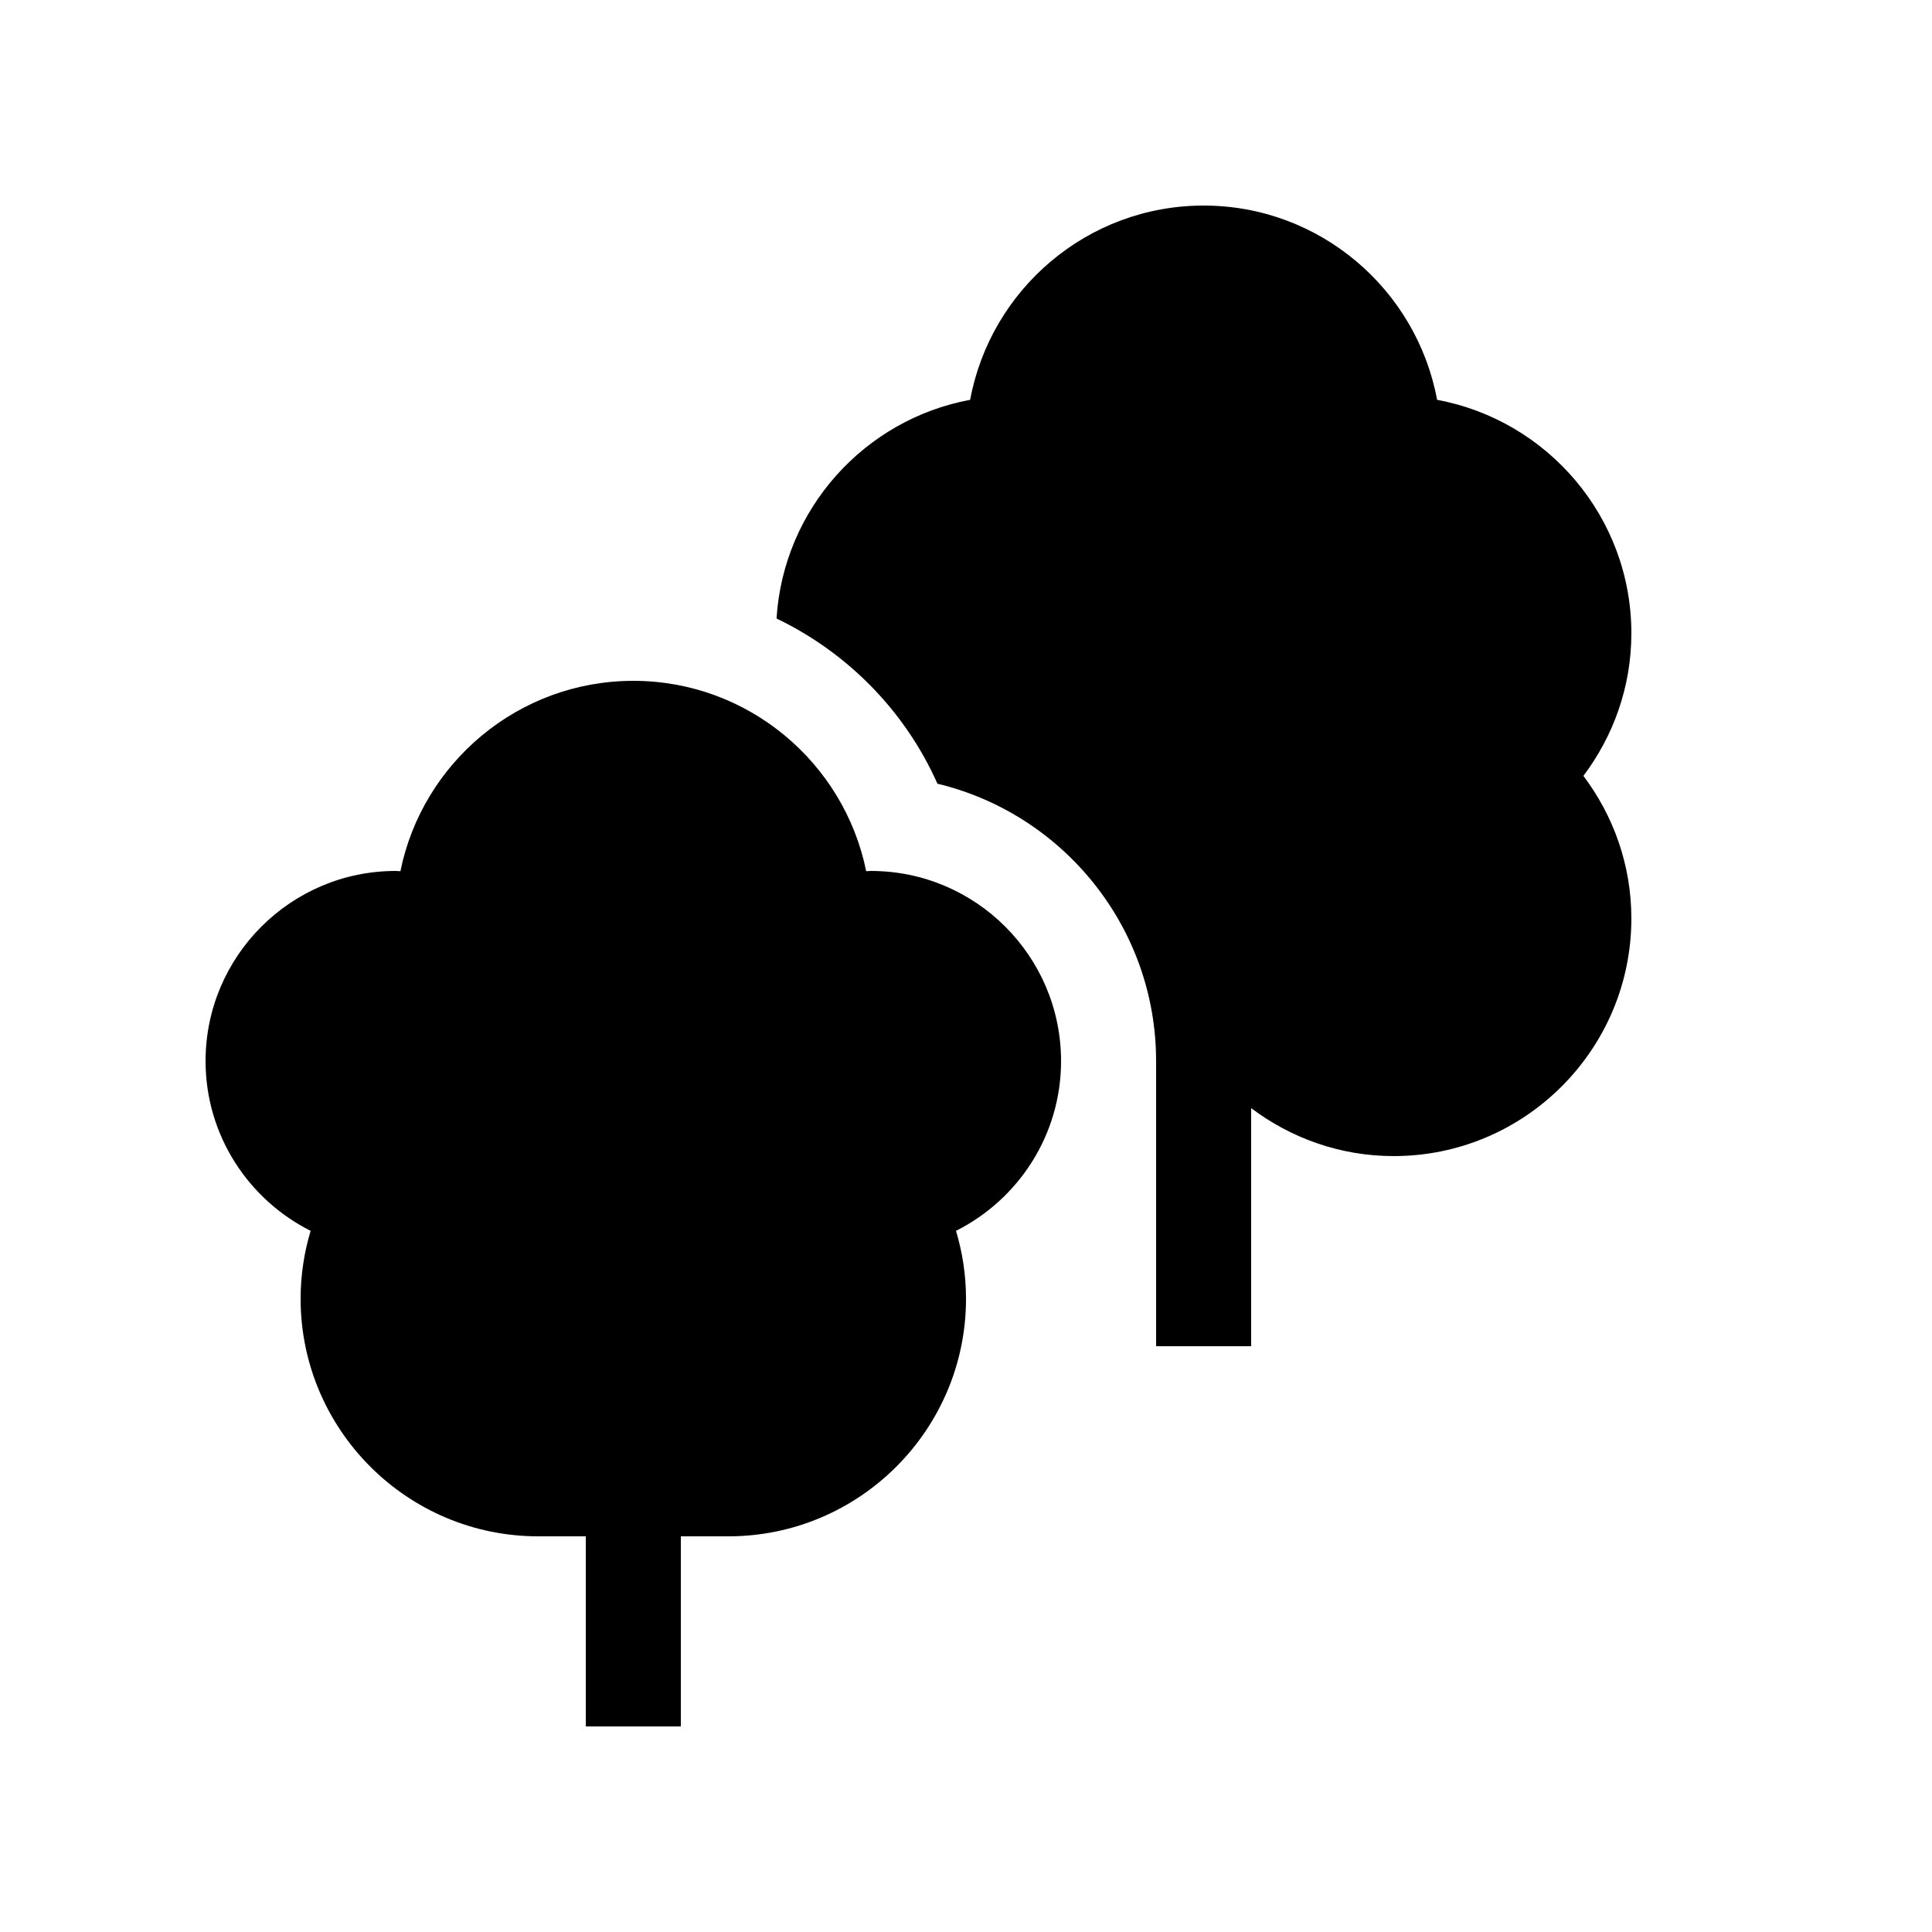
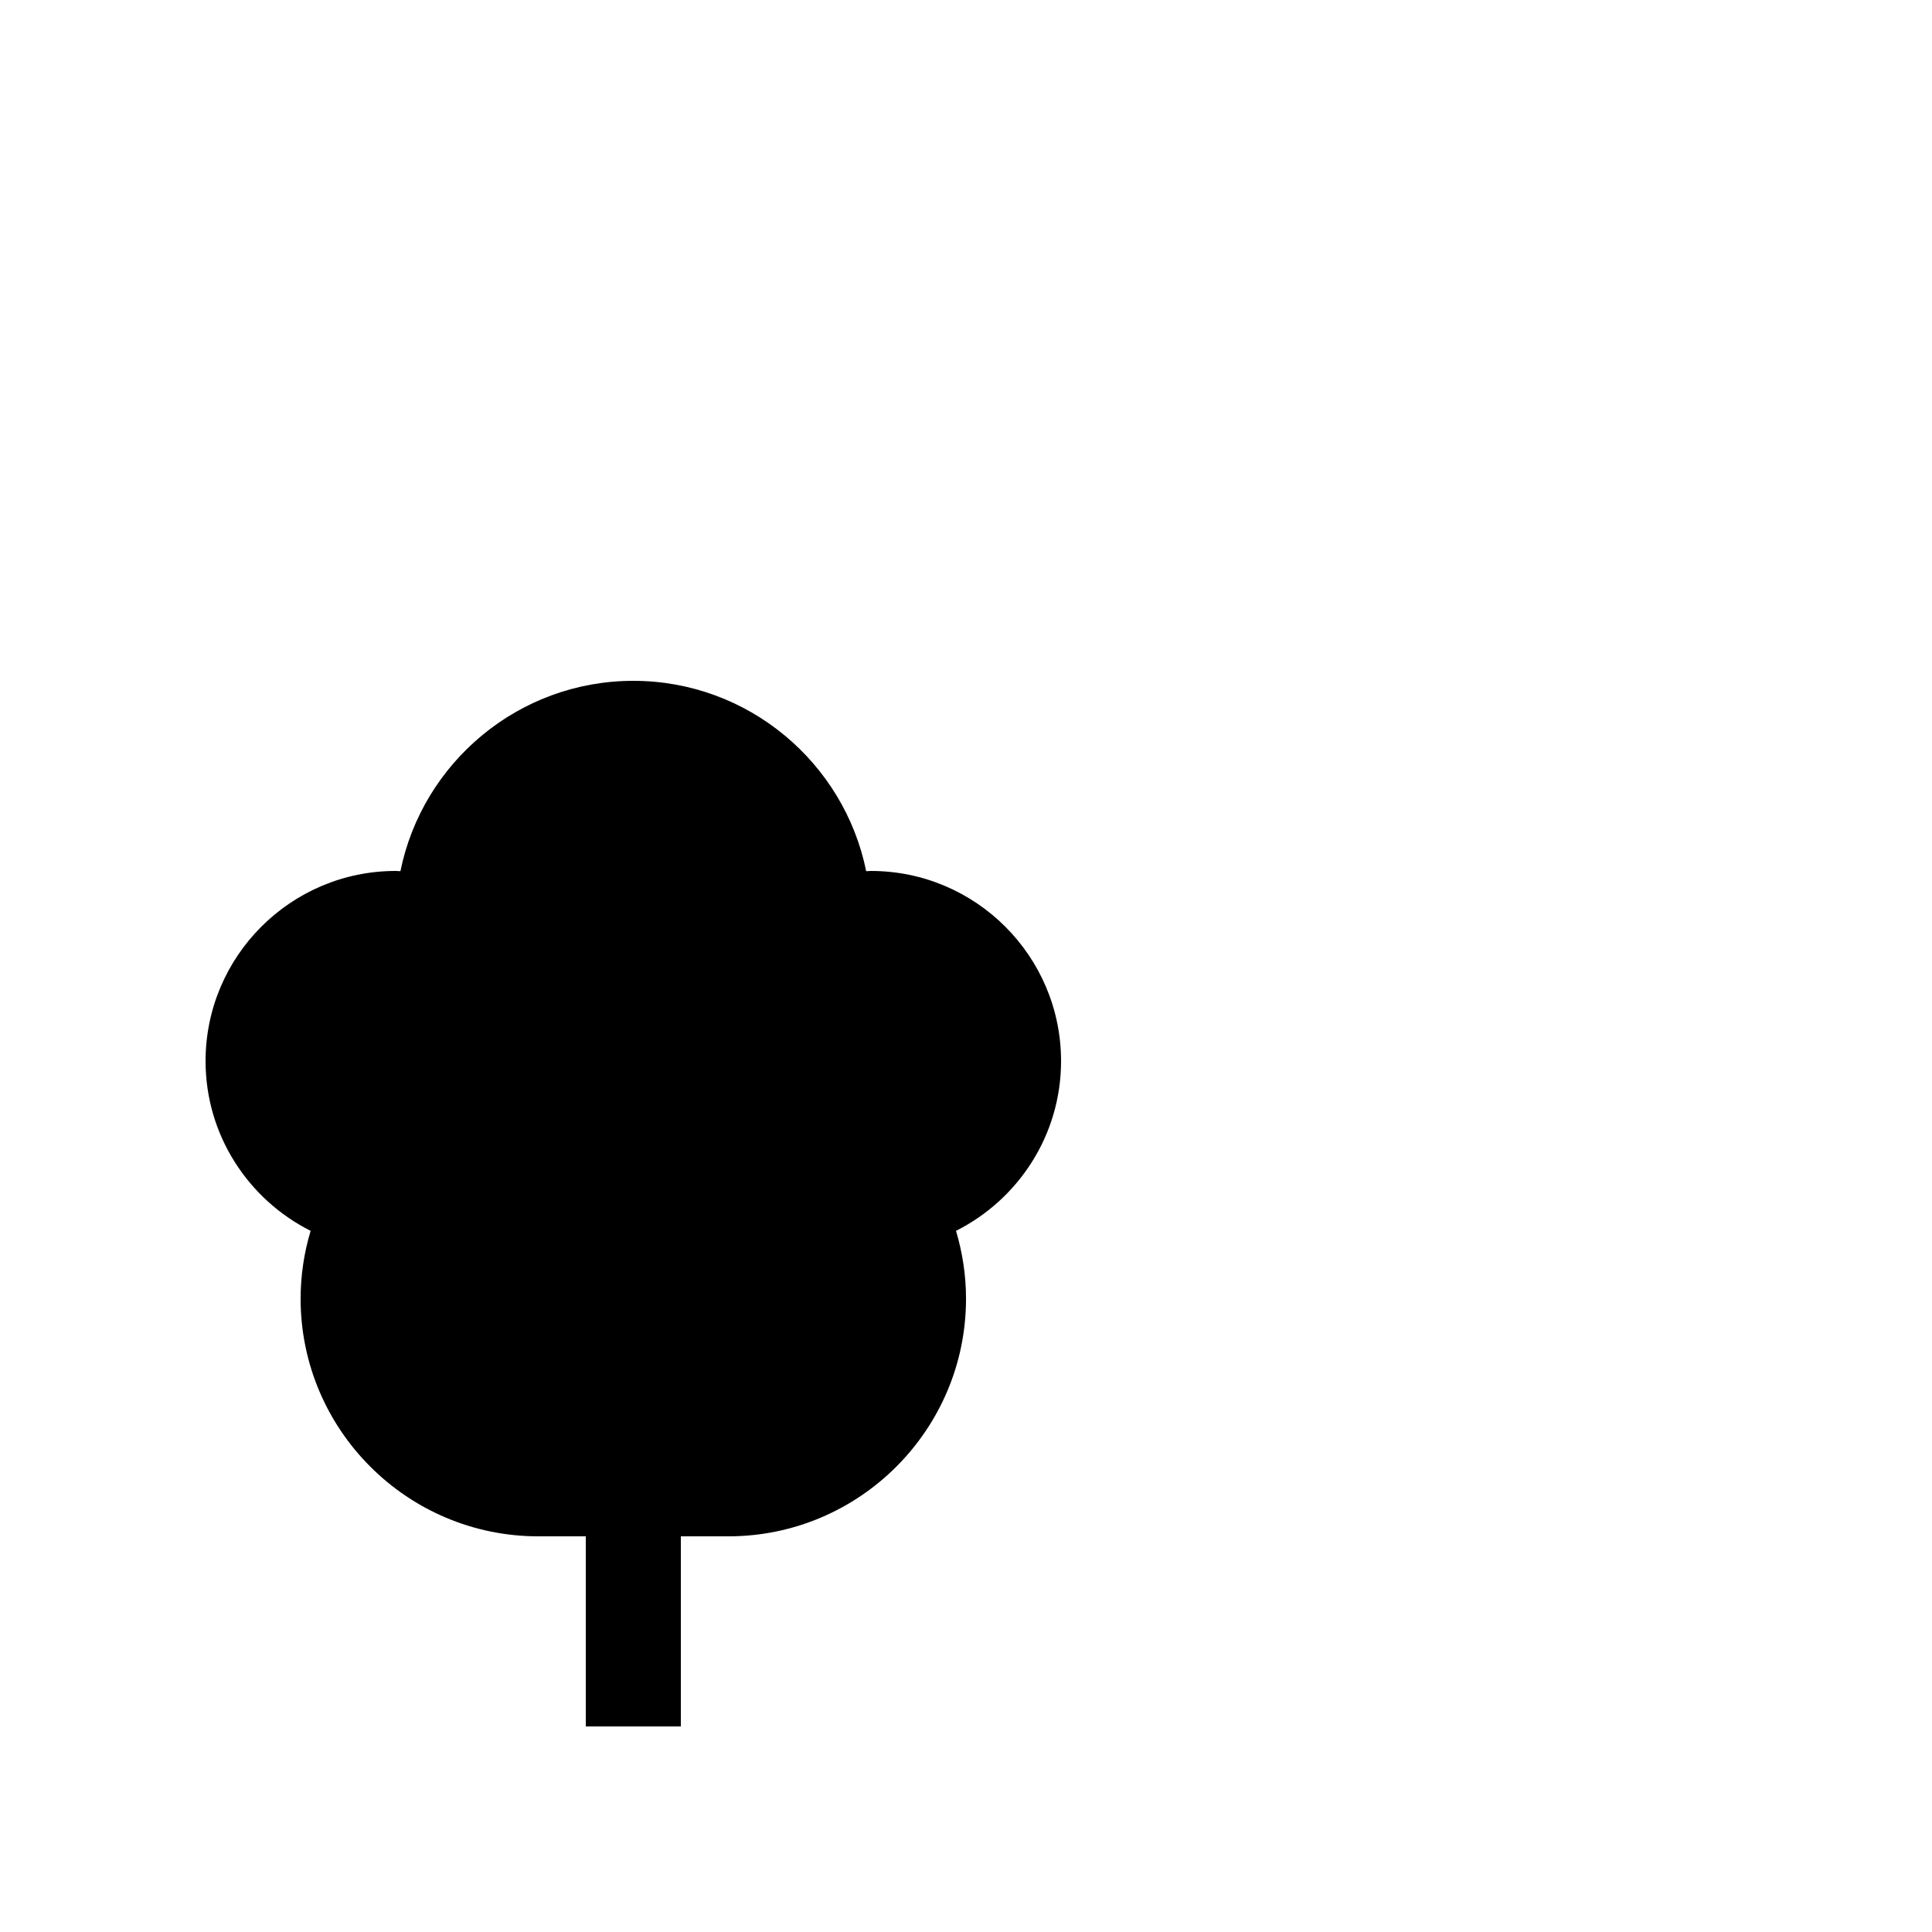
<svg xmlns="http://www.w3.org/2000/svg" fill="#000000" width="800px" height="800px" version="1.1" viewBox="144 144 512 512">
  <g>
-     <path d="m576.33 311.83c0-30.797-22.234-56.453-51.484-61.871-5.422-29.254-31.074-51.484-61.871-51.484-30.801 0-56.453 22.23-61.875 51.484-27.992 5.188-49.504 28.926-51.309 57.953 18.754 9 34.047 24.457 42.637 43.777 33.203 7.961 57.949 37.895 57.949 73.496v75.574h25.191v-63.098c10.539 7.945 23.598 12.715 37.785 12.715 34.727 0 62.977-28.246 62.977-62.977 0-14.188-4.769-27.246-12.715-37.785 7.945-10.539 12.715-23.598 12.715-37.785z" />
    <path d="m425.19 425.19c0-27.777-22.598-50.379-50.379-50.379-0.422 0-0.836 0.055-1.262 0.066-5.828-28.742-31.281-50.449-61.715-50.449-30.434 0-55.887 21.707-61.719 50.449-0.422-0.012-0.836-0.066-1.258-0.066-27.781 0-50.379 22.602-50.379 50.379 0 19.676 11.359 36.703 27.84 44.996-1.703 5.703-2.652 11.73-2.652 17.98 0 34.73 28.25 62.977 62.977 62.977h12.598v50.383h25.188v-50.383h12.598c34.727 0 62.977-28.246 62.977-62.977 0-6.25-0.949-12.277-2.652-17.98 16.48-8.293 27.84-25.32 27.84-44.996z" />
  </g>
</svg>